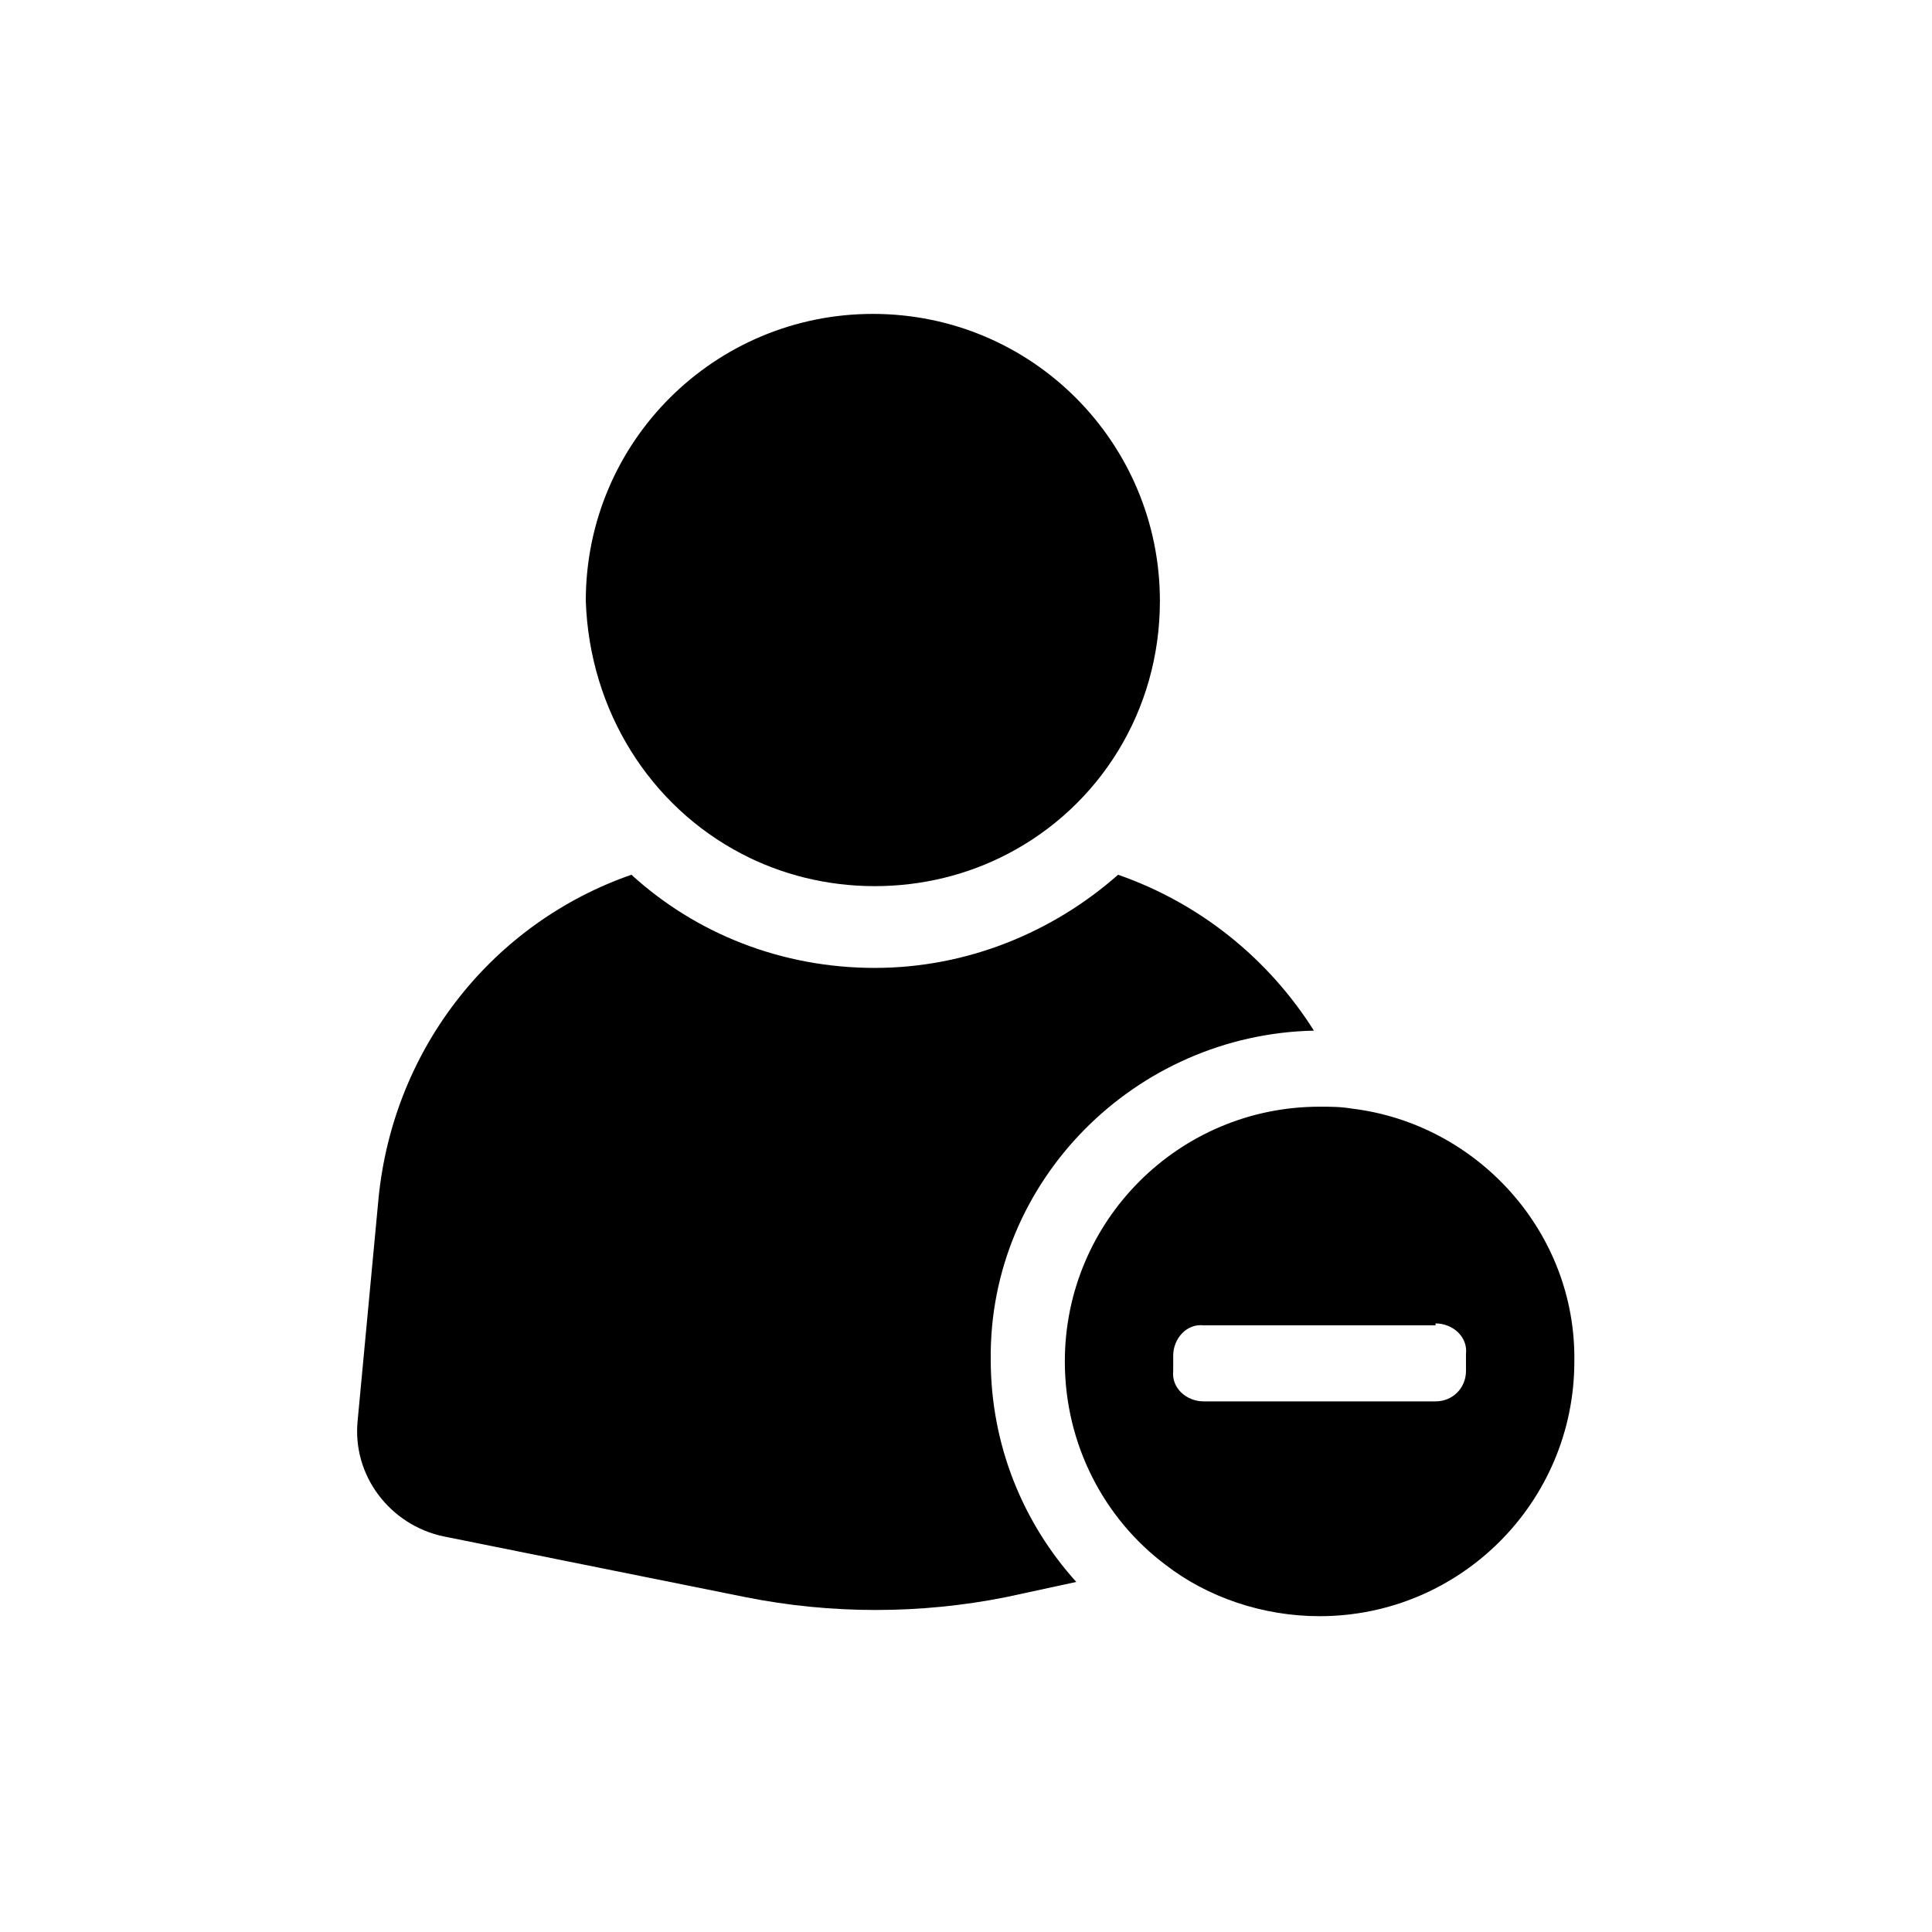
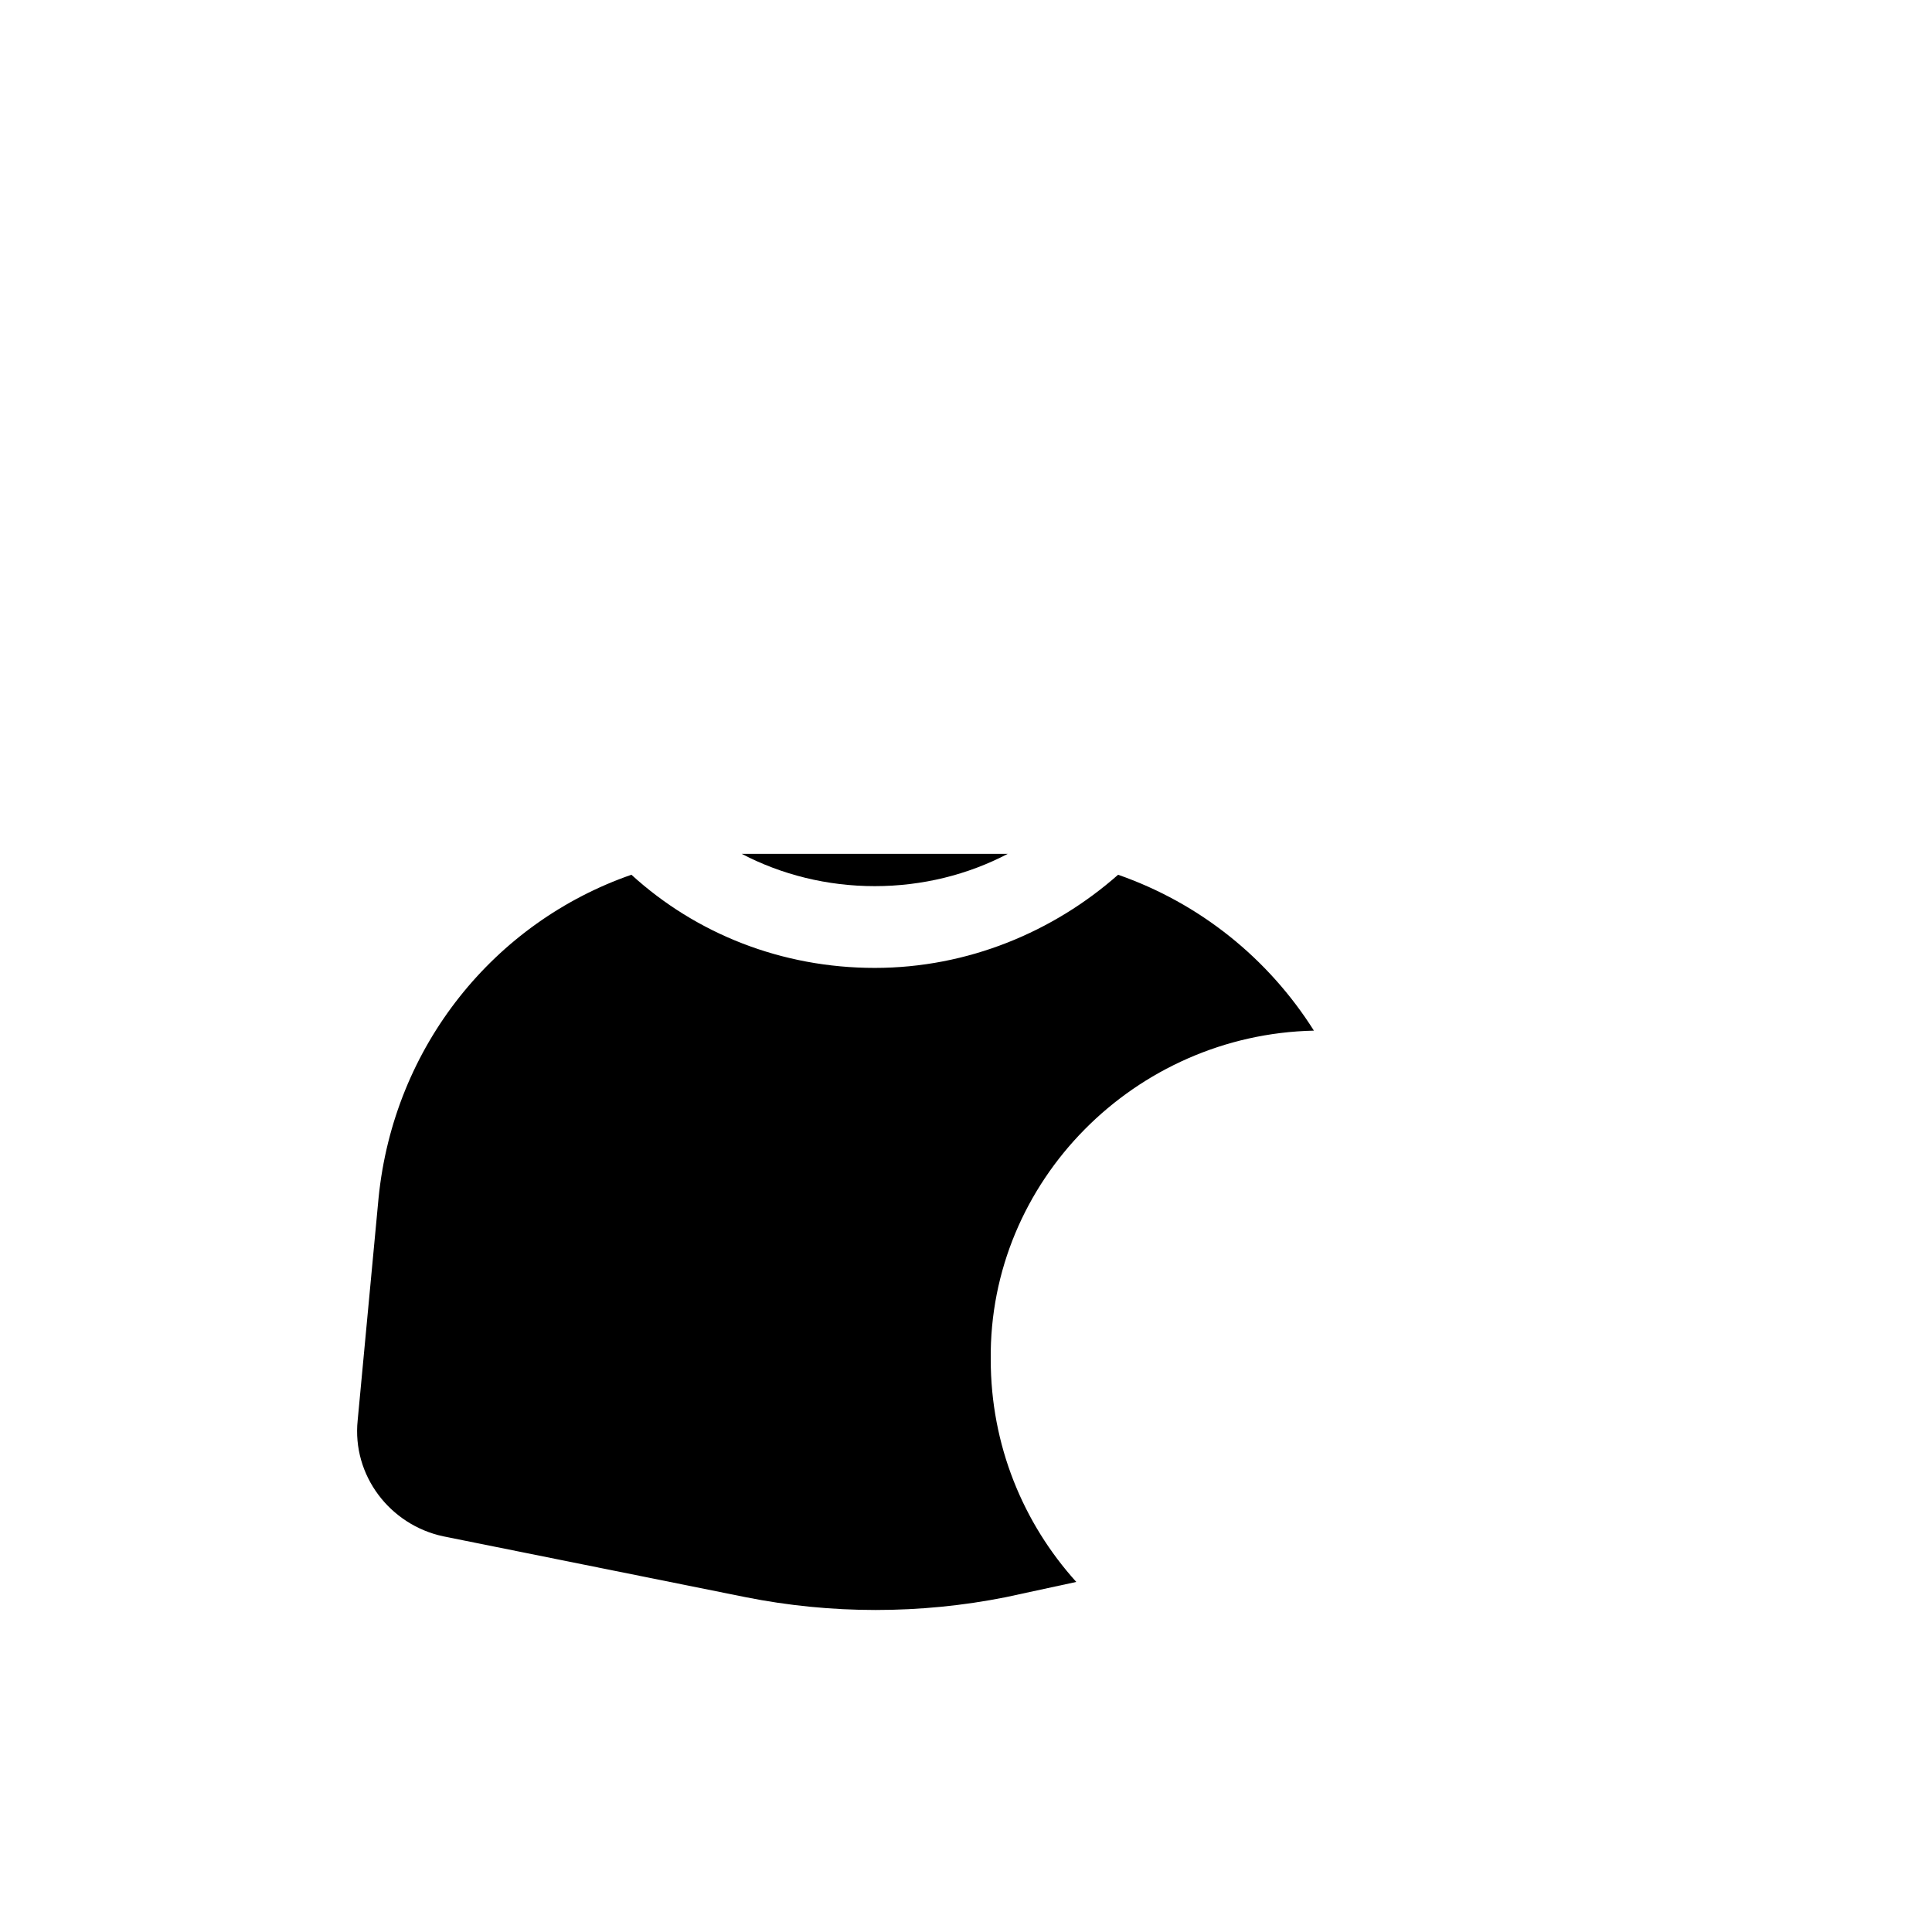
<svg xmlns="http://www.w3.org/2000/svg" fill="#000000" width="800px" height="800px" version="1.1" viewBox="144 144 512 512">
  <g>
    <path d="m492.2 417.13c-12.09-19.145-30.23-33.754-51.891-41.312-17.129 15.113-39.801 24.688-64.488 24.688s-47.359-9.07-64.488-24.688c-36.273 12.594-62.977 45.344-67.008 85.648l-5.539 58.945c-1.512 14.609 8.566 27.711 22.672 30.73l80.105 16.121c22.672 4.535 46.352 4.535 69.023 0l18.641-4.031c-14.105-15.617-22.672-36.273-22.672-58.945-0.508-47.355 38.285-86.148 85.645-87.156z" />
-     <path d="m340.55 370.27c10.578 5.543 22.672 8.566 35.266 8.566s24.688-3.023 35.266-8.566c24.184-12.594 40.305-37.785 40.305-67.008 0-41.816-33.754-76.074-76.074-76.074-41.816 0-76.074 33.754-76.074 76.074 1.008 29.223 17.129 54.414 41.312 67.008z" />
-     <path d="m502.27 437.79c-3.023-0.504-5.543-0.504-8.566-0.504-37.281 0-67.512 30.23-67.512 67.512 0 22.168 10.578 41.816 26.703 53.906 11.082 8.566 25.695 13.602 40.809 13.602 37.281 0 67.512-30.23 67.512-67.512 0.504-34.258-25.695-62.973-58.945-67.004zm22.168 56.93c4.535 0 8.566 3.527 8.062 8.062v4.535c0 4.535-3.527 8.062-8.062 8.062h-61.465c-4.535 0-8.566-3.527-8.062-8.062v-4.031c0-4.535 3.527-8.566 8.062-8.062h61.465z" />
+     <path d="m340.55 370.27c10.578 5.543 22.672 8.566 35.266 8.566s24.688-3.023 35.266-8.566z" />
  </g>
</svg>